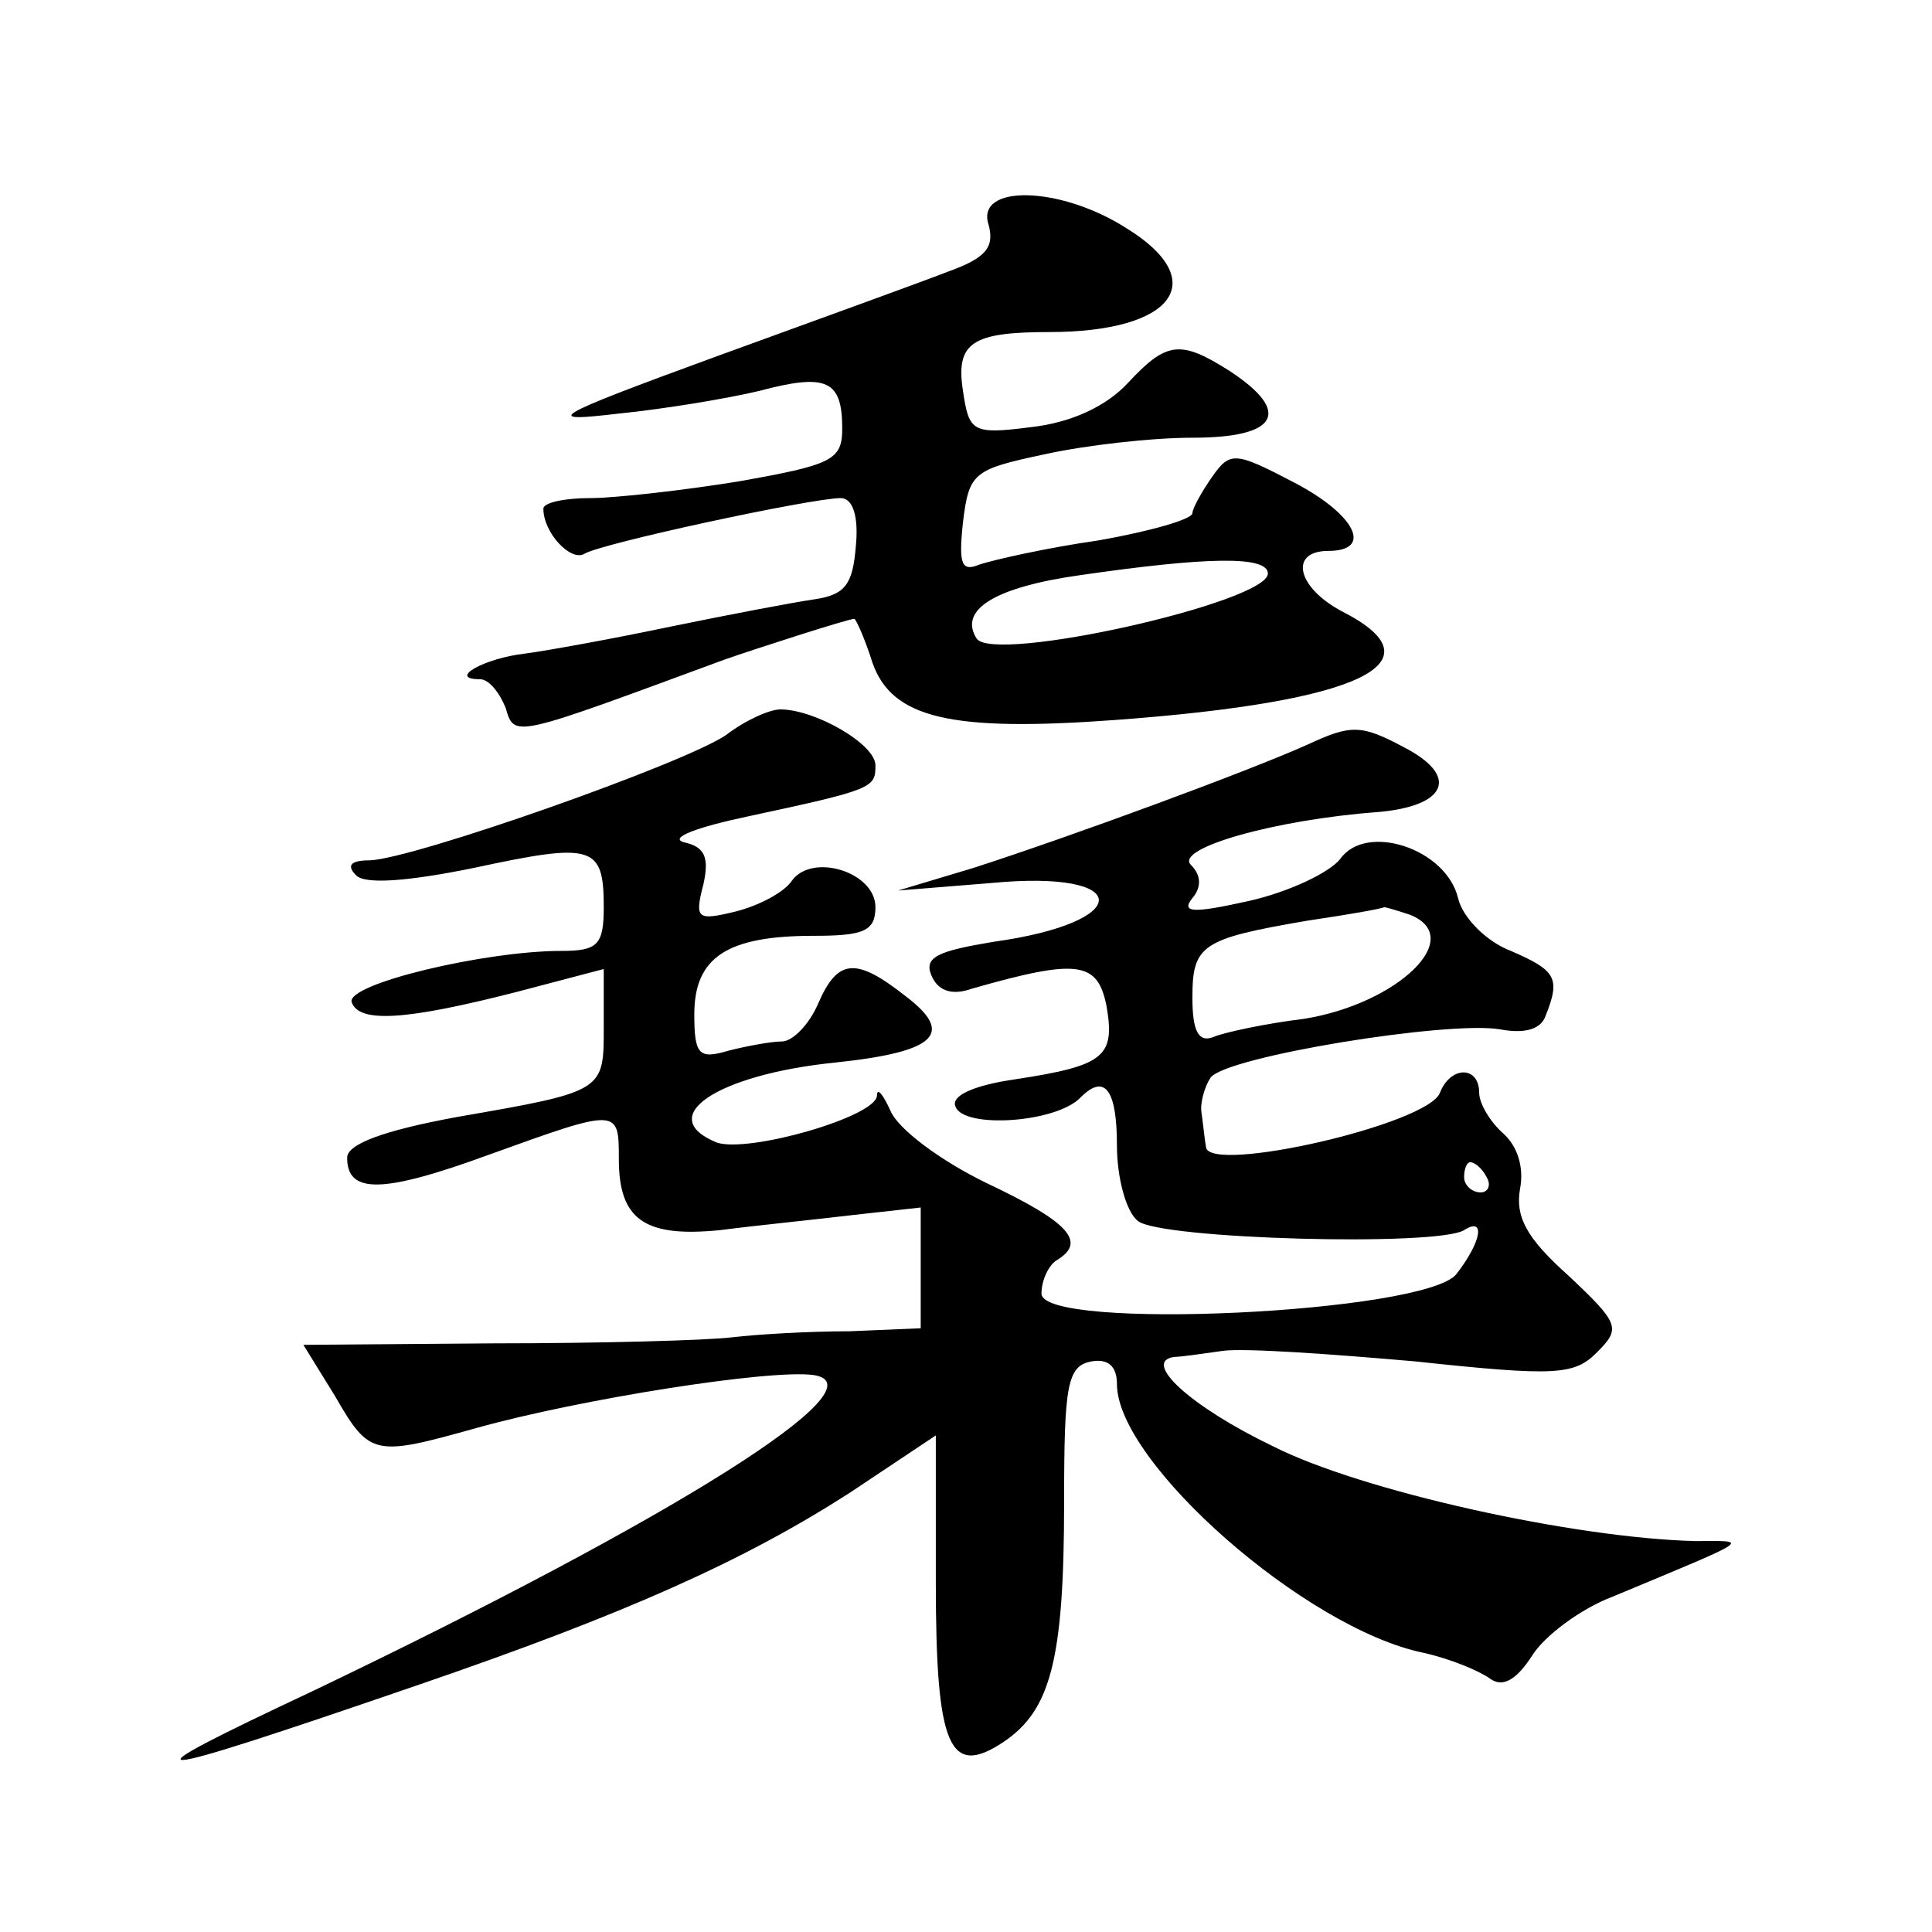
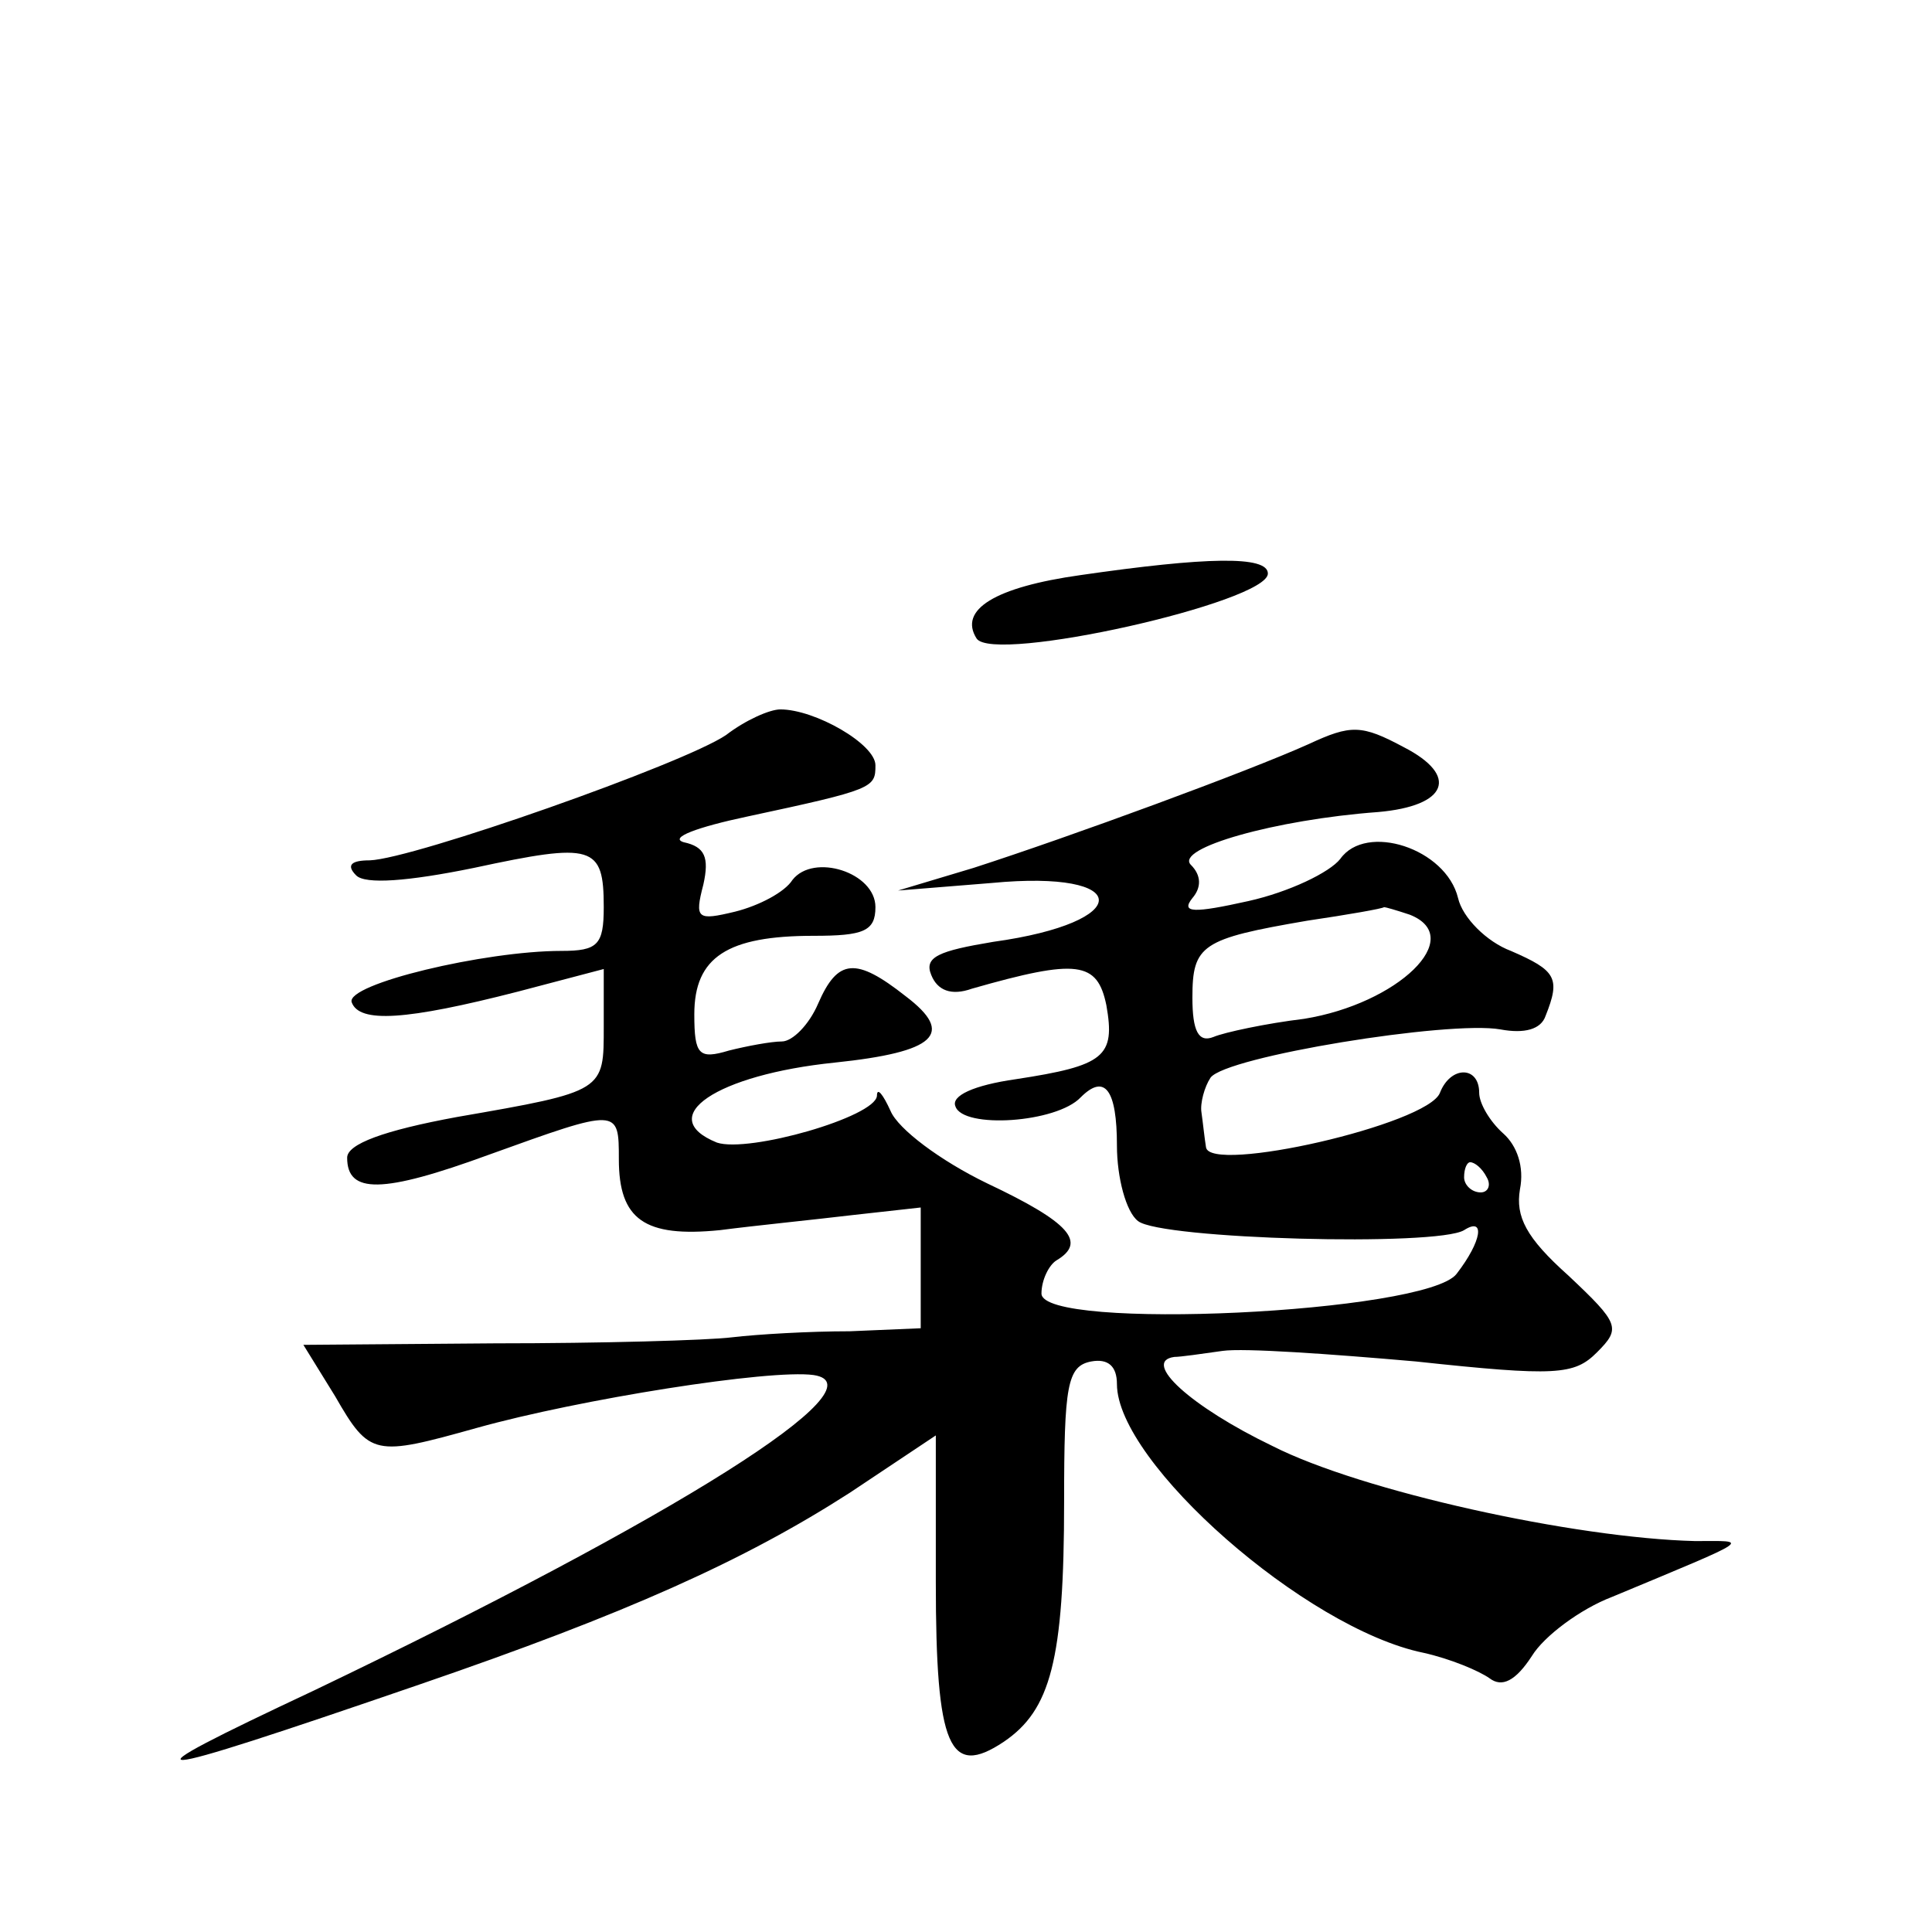
<svg xmlns="http://www.w3.org/2000/svg" version="1.0" width="128pt" height="128pt" viewBox="0 0 128 128" preserveAspectRatio="xMidYMid meet">
  <g transform="translate(0,128) scale(0.1,-0.1)" fill="#0" stroke="none">
-     <path d="M655 1131 c4 -15 -2 -22 -27 -31 -18 -7 -87 -32 -153 -56 -112 -41 -116 -44 -65 -38 30 3 72 10 93 15 45 12 55 7 55 -25 0 -21 -7 -24 -69 -35 -37 -6 -82 -11 -98 -11 -17 0 -31 -3 -31 -7 0 -16 18 -35 27 -30 11 7 151 37 170 37 8 0 12 -12 10 -32 -2 -25 -7 -32 -27 -35 -14 -2 -56 -10 -95 -18 -38 -8 -82 -16 -97 -18 -27 -3 -52 -17 -30 -17 6 0 13 -9 17 -19 6 -20 4 -20 145 32 20 7 82 27 86 27 1 0 7 -13 12 -29 13 -37 52 -46 161 -38 163 12 217 38 150 72 -30 16 -35 40 -9 40 30 0 18 24 -22 45 -40 21 -43 21 -55 4 -7 -10 -13 -21 -13 -24 0 -4 -28 -12 -62 -18 -35 -5 -70 -13 -79 -16 -12 -5 -14 0 -11 28 4 33 7 35 54 45 27 6 71 11 98 11 57 0 66 17 25 44 -33 21 -42 20 -68 -8 -14 -15 -37 -26 -64 -29 -39 -5 -41 -3 -45 24 -5 32 6 39 57 39 83 0 108 34 51 69 -44 28 -100 29 -91 2z m185 -231 c0 -19 -182 -60 -193 -43 -12 19 12 34 69 42 83 12 124 13 124 1z M481 793 c-28 -19 -207 -82 -236 -83 -12 0 -16 -3 -9 -10 6 -6 34 -4 78 5 79 17 86 15 86 -26 0 -25 -4 -29 -28 -29 -51 0 -143 -22 -139 -34 5 -14 36 -12 110 7 l57 15 0 -38 c0 -43 1 -43 -97 -60 -49 -9 -73 -18 -73 -27 0 -24 23 -24 94 2 86 31 86 31 86 -3 0 -40 17 -52 67 -47 23 3 63 7 88 10 l45 5 0 -40 0 -40 -47 -2 c-27 0 -61 -2 -78 -4 -16 -2 -87 -4 -157 -4 l-127 -1 21 -34 c23 -40 26 -40 94 -21 68 19 194 39 223 35 47 -7 -91 -94 -331 -209 -132 -62 -122 -62 70 4 137 47 215 82 285 127 l57 38 0 -97 c0 -110 9 -130 45 -106 31 21 40 54 40 159 0 77 2 90 18 93 11 2 17 -3 17 -15 0 -52 125 -162 203 -178 18 -4 37 -12 44 -17 8 -6 17 -2 28 15 8 13 32 31 53 39 96 40 91 37 55 37 -80 2 -221 33 -280 63 -54 26 -87 56 -65 59 4 0 18 2 32 4 14 2 71 -2 128 -7 93 -10 105 -9 120 6 16 16 15 19 -19 51 -28 25 -35 39 -32 57 3 15 -2 29 -11 37 -9 8 -16 20 -16 27 0 18 -19 18 -26 0 -8 -21 -153 -54 -155 -36 -1 6 -2 16 -3 23 -1 6 2 17 6 23 10 14 158 38 192 32 16 -3 27 0 30 9 10 25 7 30 -23 43 -16 6 -32 22 -35 35 -8 33 -61 50 -78 26 -7 -9 -34 -22 -61 -28 -36 -8 -45 -8 -37 2 6 7 6 15 -1 22 -11 11 56 30 124 35 46 4 54 24 17 43 -28 15 -35 15 -63 2 -40 -18 -157 -61 -222 -82 l-50 -15 62 5 c94 9 95 -26 1 -39 -36 -6 -46 -10 -41 -22 4 -10 13 -14 27 -9 70 20 83 18 89 -11 6 -34 -1 -40 -60 -49 -28 -4 -43 -11 -40 -18 5 -15 67 -11 83 6 16 16 24 5 24 -32 0 -21 6 -44 14 -50 15 -12 198 -17 216 -6 14 9 12 -7 -5 -29 -20 -26 -275 -38 -275 -13 0 9 5 19 10 22 20 12 9 25 -46 51 -31 15 -59 36 -64 48 -5 11 -9 16 -9 10 -1 -14 -85 -38 -106 -31 -42 17 0 45 78 53 67 7 80 19 47 44 -33 26 -45 25 -58 -5 -6 -14 -17 -25 -24 -25 -7 0 -23 -3 -35 -6 -20 -6 -23 -3 -23 24 0 38 22 52 79 52 33 0 41 3 41 19 0 23 -41 36 -55 18 -5 -8 -22 -17 -38 -21 -25 -6 -27 -5 -21 18 4 18 1 25 -13 28 -10 3 9 10 42 17 84 18 85 19 85 34 0 14 -40 37 -63 37 -7 0 -23 -7 -36 -17z m453 -119 c38 -15 -8 -59 -70 -69 -25 -3 -53 -9 -60 -12 -10 -4 -14 4 -14 26 0 35 6 39 76 51 27 4 50 8 51 9 1 0 8 -2 17 -5z m51 -174 c3 -5 1 -10 -4 -10 -6 0 -11 5 -11 10 0 6 2 10 4 10 3 0 8 -4 11 -10z" />
+     <path d="M655 1131 z m185 -231 c0 -19 -182 -60 -193 -43 -12 19 12 34 69 42 83 12 124 13 124 1z M481 793 c-28 -19 -207 -82 -236 -83 -12 0 -16 -3 -9 -10 6 -6 34 -4 78 5 79 17 86 15 86 -26 0 -25 -4 -29 -28 -29 -51 0 -143 -22 -139 -34 5 -14 36 -12 110 7 l57 15 0 -38 c0 -43 1 -43 -97 -60 -49 -9 -73 -18 -73 -27 0 -24 23 -24 94 2 86 31 86 31 86 -3 0 -40 17 -52 67 -47 23 3 63 7 88 10 l45 5 0 -40 0 -40 -47 -2 c-27 0 -61 -2 -78 -4 -16 -2 -87 -4 -157 -4 l-127 -1 21 -34 c23 -40 26 -40 94 -21 68 19 194 39 223 35 47 -7 -91 -94 -331 -209 -132 -62 -122 -62 70 4 137 47 215 82 285 127 l57 38 0 -97 c0 -110 9 -130 45 -106 31 21 40 54 40 159 0 77 2 90 18 93 11 2 17 -3 17 -15 0 -52 125 -162 203 -178 18 -4 37 -12 44 -17 8 -6 17 -2 28 15 8 13 32 31 53 39 96 40 91 37 55 37 -80 2 -221 33 -280 63 -54 26 -87 56 -65 59 4 0 18 2 32 4 14 2 71 -2 128 -7 93 -10 105 -9 120 6 16 16 15 19 -19 51 -28 25 -35 39 -32 57 3 15 -2 29 -11 37 -9 8 -16 20 -16 27 0 18 -19 18 -26 0 -8 -21 -153 -54 -155 -36 -1 6 -2 16 -3 23 -1 6 2 17 6 23 10 14 158 38 192 32 16 -3 27 0 30 9 10 25 7 30 -23 43 -16 6 -32 22 -35 35 -8 33 -61 50 -78 26 -7 -9 -34 -22 -61 -28 -36 -8 -45 -8 -37 2 6 7 6 15 -1 22 -11 11 56 30 124 35 46 4 54 24 17 43 -28 15 -35 15 -63 2 -40 -18 -157 -61 -222 -82 l-50 -15 62 5 c94 9 95 -26 1 -39 -36 -6 -46 -10 -41 -22 4 -10 13 -14 27 -9 70 20 83 18 89 -11 6 -34 -1 -40 -60 -49 -28 -4 -43 -11 -40 -18 5 -15 67 -11 83 6 16 16 24 5 24 -32 0 -21 6 -44 14 -50 15 -12 198 -17 216 -6 14 9 12 -7 -5 -29 -20 -26 -275 -38 -275 -13 0 9 5 19 10 22 20 12 9 25 -46 51 -31 15 -59 36 -64 48 -5 11 -9 16 -9 10 -1 -14 -85 -38 -106 -31 -42 17 0 45 78 53 67 7 80 19 47 44 -33 26 -45 25 -58 -5 -6 -14 -17 -25 -24 -25 -7 0 -23 -3 -35 -6 -20 -6 -23 -3 -23 24 0 38 22 52 79 52 33 0 41 3 41 19 0 23 -41 36 -55 18 -5 -8 -22 -17 -38 -21 -25 -6 -27 -5 -21 18 4 18 1 25 -13 28 -10 3 9 10 42 17 84 18 85 19 85 34 0 14 -40 37 -63 37 -7 0 -23 -7 -36 -17z m453 -119 c38 -15 -8 -59 -70 -69 -25 -3 -53 -9 -60 -12 -10 -4 -14 4 -14 26 0 35 6 39 76 51 27 4 50 8 51 9 1 0 8 -2 17 -5z m51 -174 c3 -5 1 -10 -4 -10 -6 0 -11 5 -11 10 0 6 2 10 4 10 3 0 8 -4 11 -10z" />
  </g>
</svg>